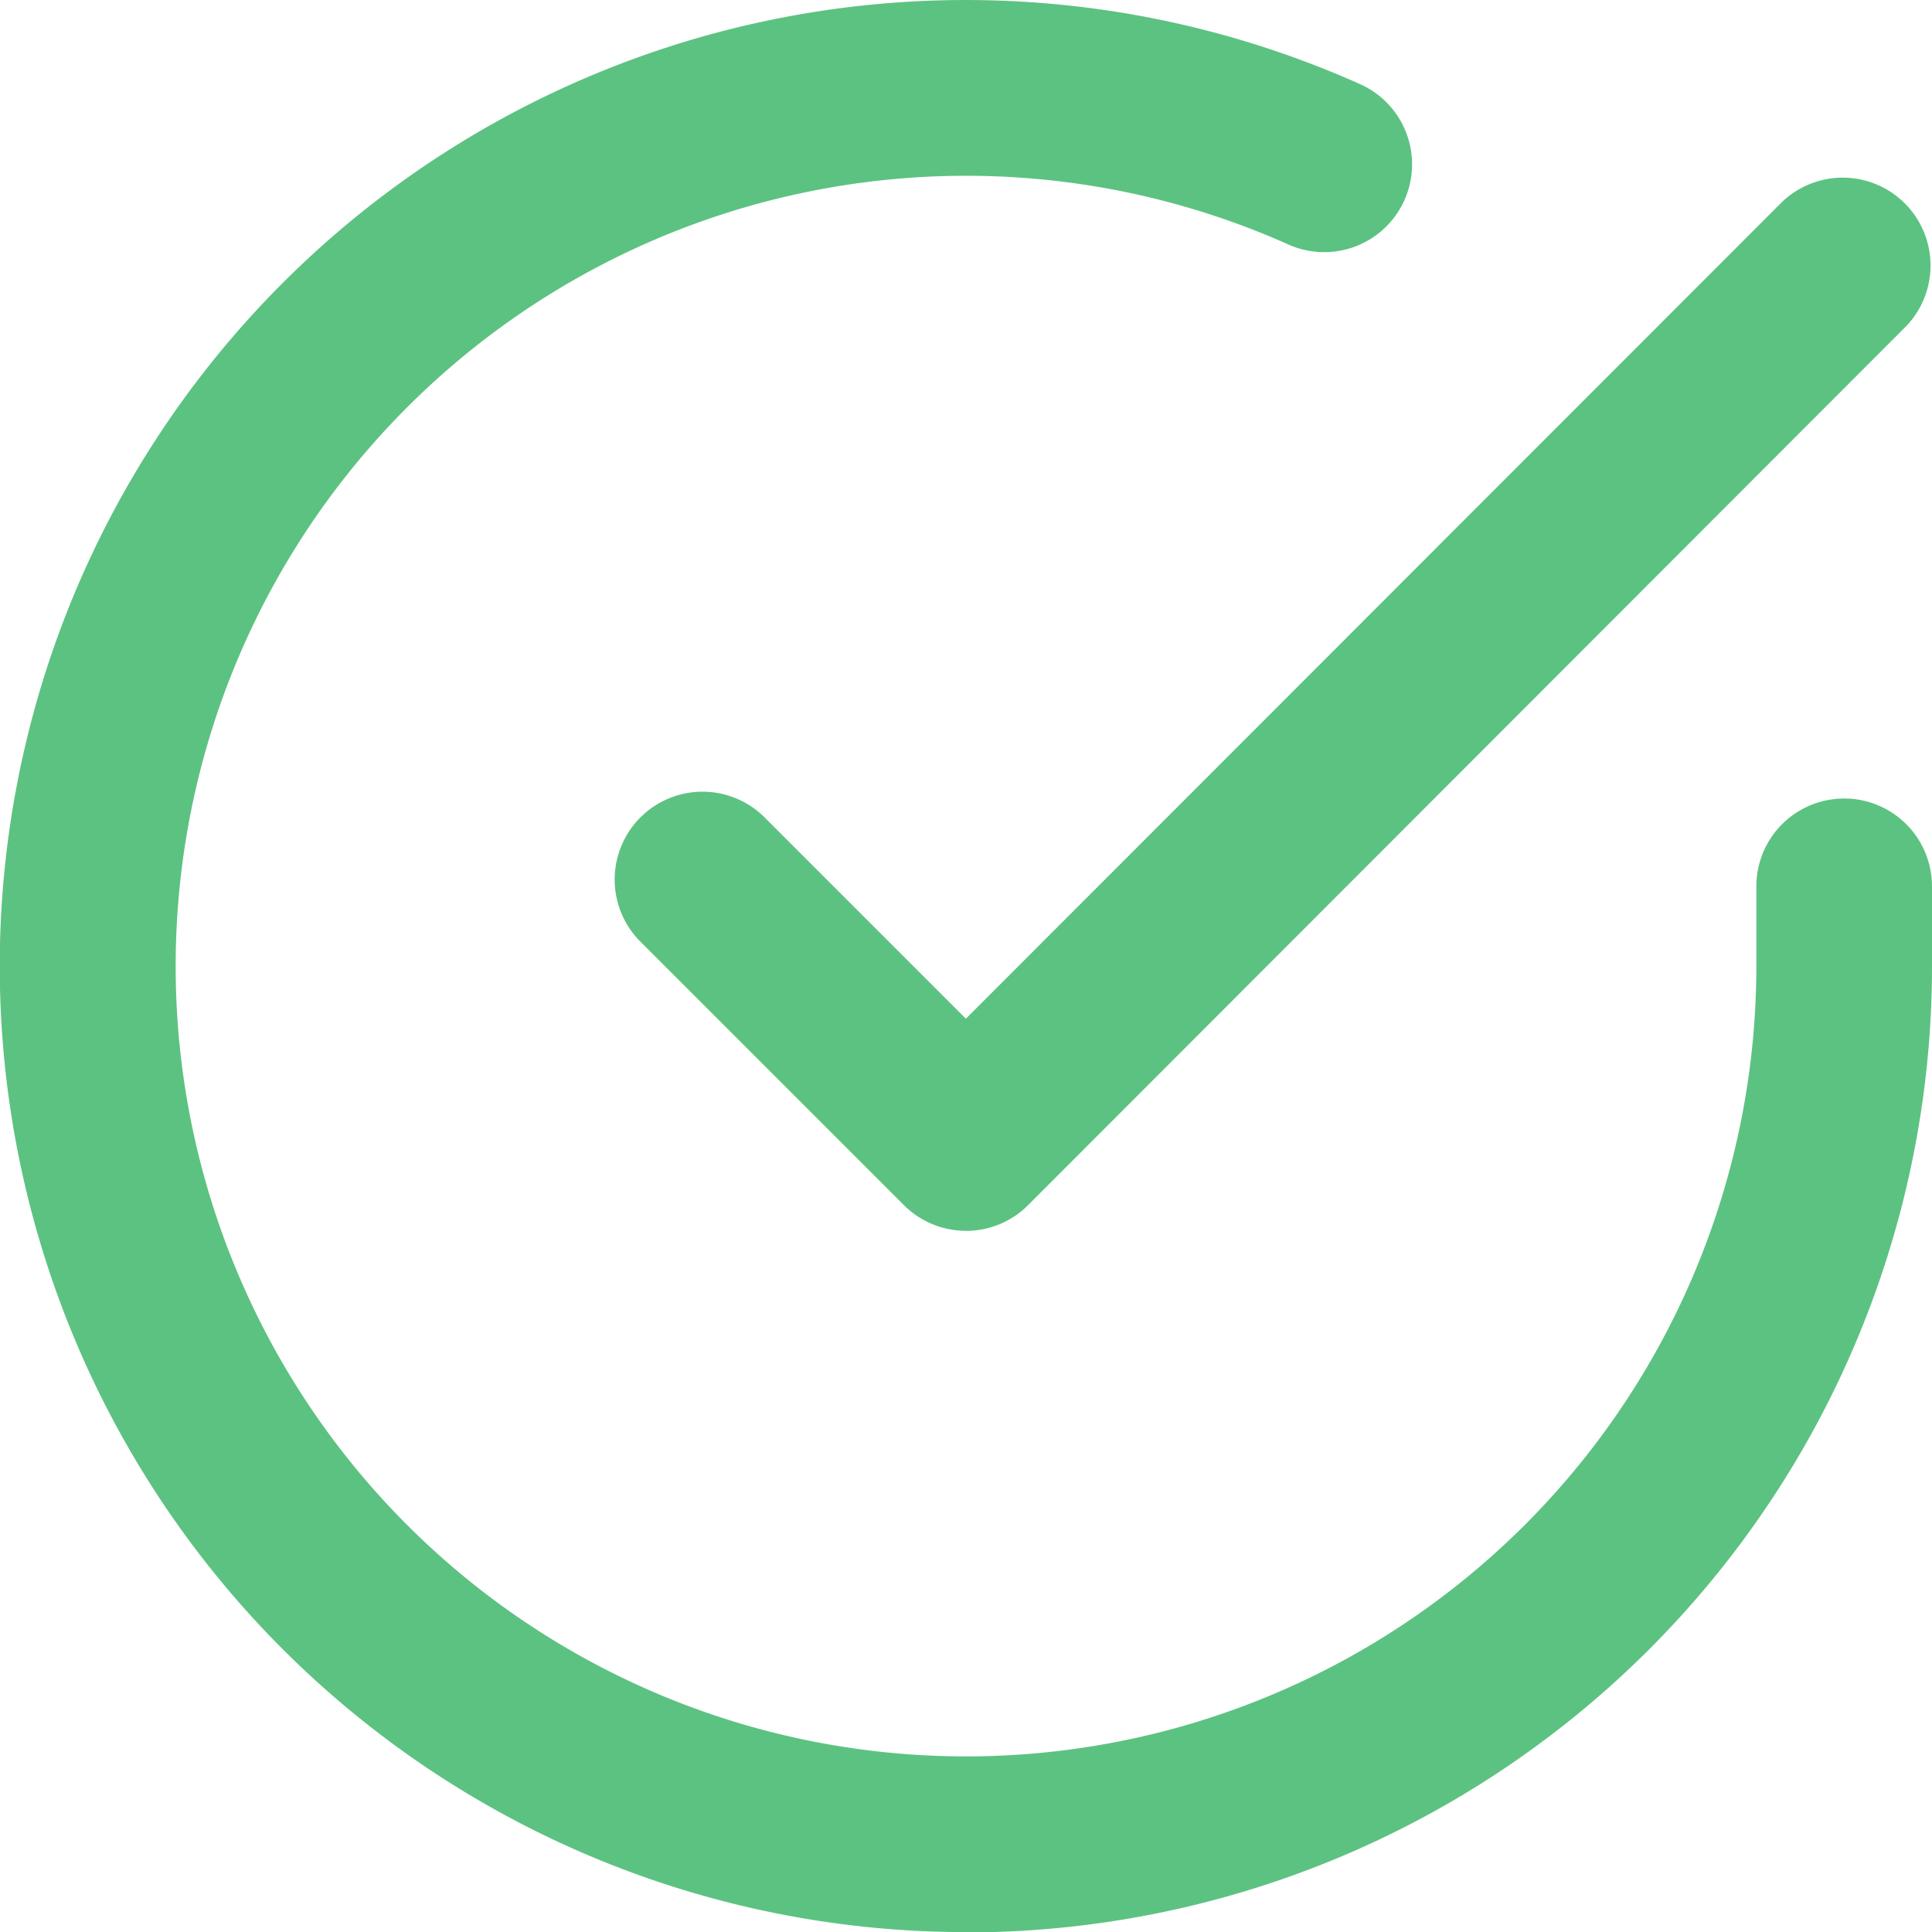
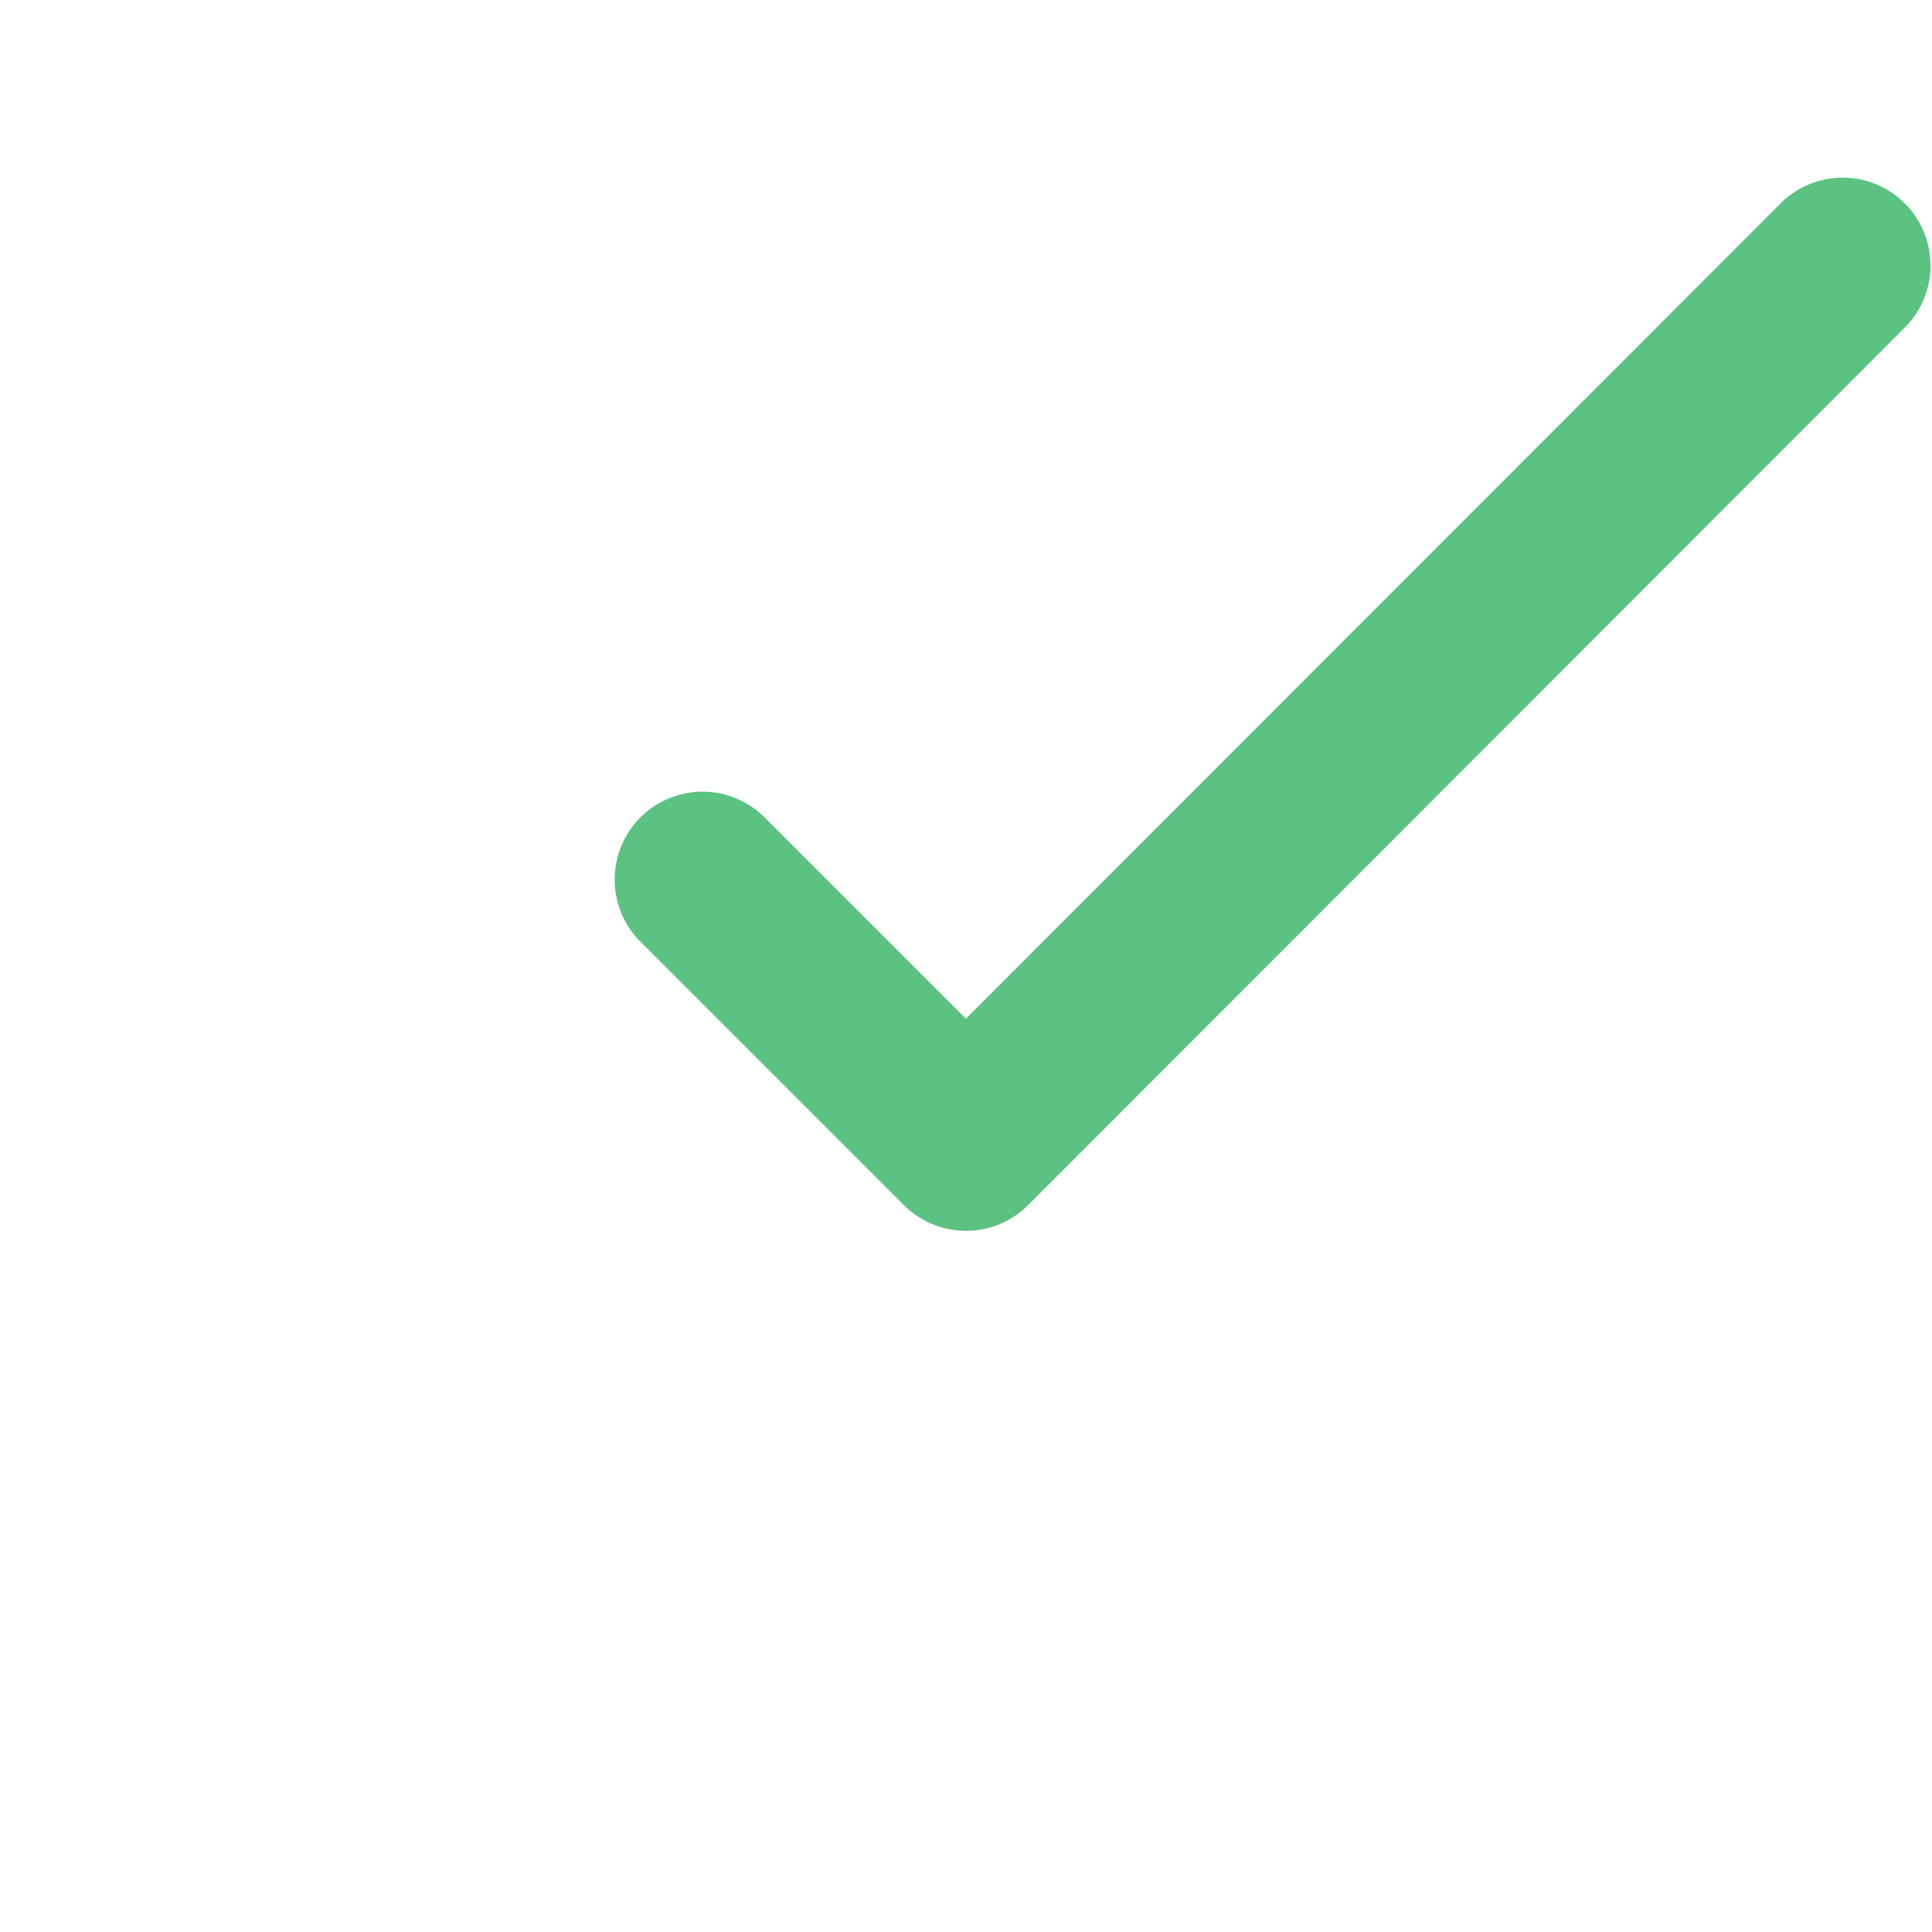
<svg xmlns="http://www.w3.org/2000/svg" width="23.999" height="24" viewBox="0 0 23.999 24">
  <g id="Icon_feather-check-circle" data-name="Icon feather-check-circle" transform="translate(-1.5 -1.49)">
-     <path id="Path_170" data-name="Path 170" d="M13.5,25.49q-.224,0-.447-.008A12,12,0,1,1,18.383,2.53a1.091,1.091,0,1,1-.888,1.993A9.818,9.818,0,0,0,5.263,18.834,9.818,9.818,0,0,0,23.317,13.5v-1a1.091,1.091,0,1,1,2.182,0v1a12,12,0,0,1-12,11.994Z" fill="#5cc281" />
    <path id="Path_171" data-name="Path 171" d="M16.363,17.6a1.091,1.091,0,0,1-.771-.319l-3.273-3.273a1.091,1.091,0,0,1,1.543-1.543l2.5,2.5L26.5,4.82a1.091,1.091,0,0,1,1.543,1.542L17.135,17.281a1.091,1.091,0,0,1-.771.32Z" transform="translate(-2.864 -0.821)" fill="#5cc281" />
  </g>
</svg>